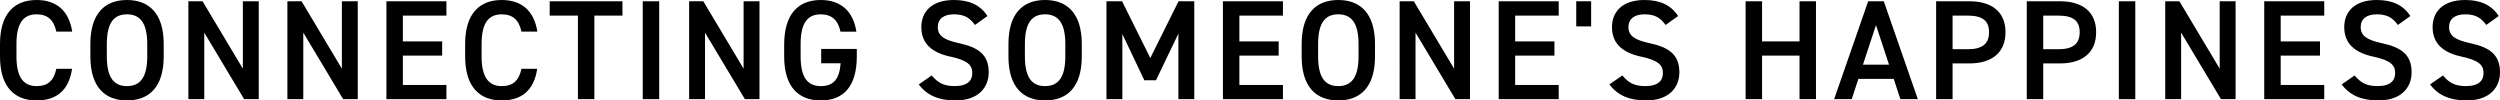
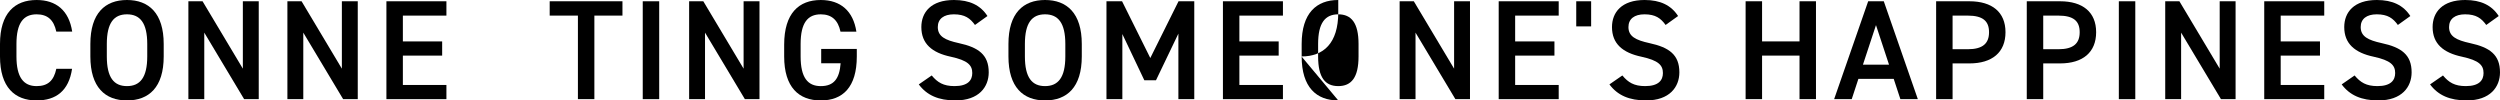
<svg xmlns="http://www.w3.org/2000/svg" id="a" viewBox="0 0 528.71 21.24">
  <path d="M11.91,6.69c-.54-2.52-1.89-3.66-4.17-3.66-2.76,0-4.26,1.8-4.26,6.27v2.64c0,4.41,1.5,6.27,4.26,6.27,2.37,0,3.63-1.14,4.17-3.66h3.33c-.69,4.65-3.39,6.69-7.5,6.69-4.62,0-7.74-2.79-7.74-9.3v-2.64C0,2.79,3.12,0,7.74,0c4.11,0,6.84,2.19,7.53,6.69h-3.36Z" />
  <path d="M26.85,21.24c-4.62,0-7.74-2.79-7.74-9.3v-2.64c0-6.51,3.12-9.3,7.74-9.3s7.77,2.79,7.77,9.3v2.64c0,6.51-3.12,9.3-7.77,9.3Zm-4.26-9.3c0,4.47,1.5,6.27,4.26,6.27s4.29-1.8,4.29-6.27v-2.64c0-4.47-1.53-6.27-4.29-6.27s-4.26,1.8-4.26,6.27v2.64Z" />
  <path d="M54.72,.27V20.97h-3.09l-8.43-14.07v14.07h-3.36V.27h3l8.52,14.25V.27h3.36Z" />
  <path d="M75.66,.27V20.97h-3.09l-8.43-14.07v14.07h-3.36V.27h3l8.52,14.25V.27h3.36Z" />
  <path d="M94.41,.27V3.3h-9.21v5.46h8.31v3h-8.31v6.21h9.21v3h-12.69V.27h12.69Z" />
-   <path d="M110.28,6.69c-.54-2.52-1.89-3.66-4.17-3.66-2.76,0-4.26,1.8-4.26,6.27v2.64c0,4.41,1.5,6.27,4.26,6.27,2.37,0,3.63-1.14,4.17-3.66h3.33c-.69,4.65-3.39,6.69-7.5,6.69-4.62,0-7.74-2.79-7.74-9.3v-2.64c0-6.51,3.12-9.3,7.74-9.3,4.11,0,6.84,2.19,7.53,6.69h-3.36Z" />
  <path d="M131.64,.27V3.3h-5.94V20.97h-3.48V3.3h-5.97V.27h15.39Z" />
  <path d="M139.41,20.97h-3.48V.27h3.48V20.97Z" />
  <path d="M160.62,.27V20.97h-3.09l-8.43-14.07v14.07h-3.36V.27h3l8.52,14.25V.27h3.36Z" />
  <path d="M181.2,10.35v1.59c0,6.51-2.97,9.3-7.62,9.3s-7.74-2.79-7.74-9.3v-2.49c0-6.66,3.12-9.45,7.74-9.45,4.2,0,6.87,2.34,7.53,6.69h-3.36c-.51-2.4-1.83-3.66-4.17-3.66-2.76,0-4.26,1.8-4.26,6.27v2.64c0,4.47,1.5,6.27,4.26,6.27s3.96-1.56,4.2-4.83h-4.11v-3.03h7.53Z" />
  <path d="M206.19,5.28c-1.02-1.41-2.13-2.25-4.47-2.25-2.13,0-3.39,.96-3.39,2.7,0,1.98,1.56,2.76,4.44,3.39,4.17,.9,6.33,2.46,6.33,6.18,0,3.09-2.07,5.94-7.05,5.94-3.54,0-6.03-1.08-7.74-3.39l2.73-1.89c1.23,1.47,2.46,2.25,4.83,2.25,2.85,0,3.75-1.26,3.75-2.76,0-1.65-.93-2.67-4.53-3.45-3.99-.84-6.24-2.76-6.24-6.27,0-3.12,2.04-5.73,6.9-5.73,3.3,0,5.61,1.11,7.08,3.39l-2.64,1.89Z" />
  <path d="M221.01,21.24c-4.62,0-7.74-2.79-7.74-9.3v-2.64c0-6.51,3.12-9.3,7.74-9.3s7.77,2.79,7.77,9.3v2.64c0,6.51-3.12,9.3-7.77,9.3Zm-4.26-9.3c0,4.47,1.5,6.27,4.26,6.27s4.29-1.8,4.29-6.27v-2.64c0-4.47-1.53-6.27-4.29-6.27s-4.26,1.8-4.26,6.27v2.64Z" />
  <path d="M243.27,12.27L249.24,.27h3.33V20.97h-3.36V7.11l-4.74,9.87h-2.46l-4.65-9.78v13.77h-3.36V.27h3.3l5.97,12Z" />
  <path d="M271.32,.27V3.3h-9.21v5.46h8.31v3h-8.31v6.21h9.21v3h-12.69V.27h12.69Z" />
-   <path d="M283.02,21.24c-4.62,0-7.74-2.79-7.74-9.3v-2.64c0-6.51,3.12-9.3,7.74-9.3s7.77,2.79,7.77,9.3v2.64c0,6.51-3.12,9.3-7.77,9.3Zm-4.26-9.3c0,4.47,1.5,6.27,4.26,6.27s4.29-1.8,4.29-6.27v-2.64c0-4.47-1.53-6.27-4.29-6.27s-4.26,1.8-4.26,6.27v2.64Z" />
+   <path d="M283.02,21.24c-4.62,0-7.74-2.79-7.74-9.3v-2.64c0-6.51,3.12-9.3,7.74-9.3v2.64c0,6.51-3.12,9.3-7.77,9.3Zm-4.26-9.3c0,4.47,1.5,6.27,4.26,6.27s4.29-1.8,4.29-6.27v-2.64c0-4.47-1.53-6.27-4.29-6.27s-4.26,1.8-4.26,6.27v2.64Z" />
  <path d="M310.88,.27V20.97h-3.09l-8.43-14.07v14.07h-3.36V.27h3l8.52,14.25V.27h3.36Z" />
  <path d="M329.64,.27V3.3h-9.21v5.46h8.31v3h-8.31v6.21h9.21v3h-12.69V.27h12.69Z" />
  <path d="M336.5,5.58h-3.15V.27h3.15V5.58Z" />
  <path d="M352.25,5.28c-1.02-1.41-2.13-2.25-4.47-2.25-2.13,0-3.39,.96-3.39,2.7,0,1.98,1.56,2.76,4.44,3.39,4.17,.9,6.33,2.46,6.33,6.18,0,3.09-2.07,5.94-7.05,5.94-3.54,0-6.03-1.08-7.74-3.39l2.73-1.89c1.23,1.47,2.46,2.25,4.83,2.25,2.85,0,3.75-1.26,3.75-2.76,0-1.65-.93-2.67-4.53-3.45-3.99-.84-6.24-2.76-6.24-6.27,0-3.12,2.04-5.73,6.9-5.73,3.3,0,5.61,1.11,7.08,3.39l-2.64,1.89Z" />
  <path d="M372.65,8.76h7.92V.27h3.48V20.97h-3.48V11.76h-7.92v9.21h-3.48V.27h3.48V8.76Z" />
  <path d="M387.89,20.97L395.09,.27h3.3l7.2,20.7h-3.69l-1.41-4.29h-7.47l-1.41,4.29h-3.72Zm6.09-7.29h5.52l-2.76-8.37-2.76,8.37Z" />
  <path d="M412.94,13.41v7.56h-3.48V.27h7.05c4.77,0,7.62,2.28,7.62,6.54s-2.82,6.6-7.62,6.6h-3.57Zm3.21-3c3.18,0,4.5-1.23,4.5-3.6s-1.32-3.51-4.5-3.51h-3.21v7.11h3.21Z" />
  <path d="M432.11,13.41v7.56h-3.48V.27h7.05c4.77,0,7.62,2.28,7.62,6.54s-2.82,6.6-7.62,6.6h-3.57Zm3.21-3c3.18,0,4.5-1.23,4.5-3.6s-1.32-3.51-4.5-3.51h-3.21v7.11h3.21Z" />
  <path d="M451.58,20.97h-3.48V.27h3.48V20.97Z" />
  <path d="M472.79,.27V20.97h-3.09l-8.43-14.07v14.07h-3.36V.27h3l8.52,14.25V.27h3.36Z" />
  <path d="M491.54,.27V3.3h-9.21v5.46h8.31v3h-8.31v6.21h9.21v3h-12.69V.27h12.69Z" />
  <path d="M507.11,5.28c-1.02-1.41-2.13-2.25-4.47-2.25-2.13,0-3.39,.96-3.39,2.7,0,1.98,1.56,2.76,4.44,3.39,4.17,.9,6.33,2.46,6.33,6.18,0,3.09-2.07,5.94-7.05,5.94-3.54,0-6.03-1.08-7.74-3.39l2.73-1.89c1.23,1.47,2.46,2.25,4.83,2.25,2.85,0,3.75-1.26,3.75-2.76,0-1.65-.93-2.67-4.53-3.45-3.99-.84-6.24-2.76-6.24-6.27,0-3.12,2.04-5.73,6.9-5.73,3.3,0,5.61,1.11,7.08,3.39l-2.64,1.89Z" />
  <path d="M525.8,5.28c-1.02-1.41-2.13-2.25-4.47-2.25-2.13,0-3.39,.96-3.39,2.7,0,1.98,1.56,2.76,4.44,3.39,4.17,.9,6.33,2.46,6.33,6.18,0,3.09-2.07,5.94-7.05,5.94-3.54,0-6.03-1.08-7.74-3.39l2.73-1.89c1.23,1.47,2.46,2.25,4.83,2.25,2.85,0,3.75-1.26,3.75-2.76,0-1.65-.93-2.67-4.53-3.45-3.99-.84-6.24-2.76-6.24-6.27,0-3.12,2.04-5.73,6.9-5.73,3.3,0,5.61,1.11,7.08,3.39l-2.64,1.89Z" />
</svg>